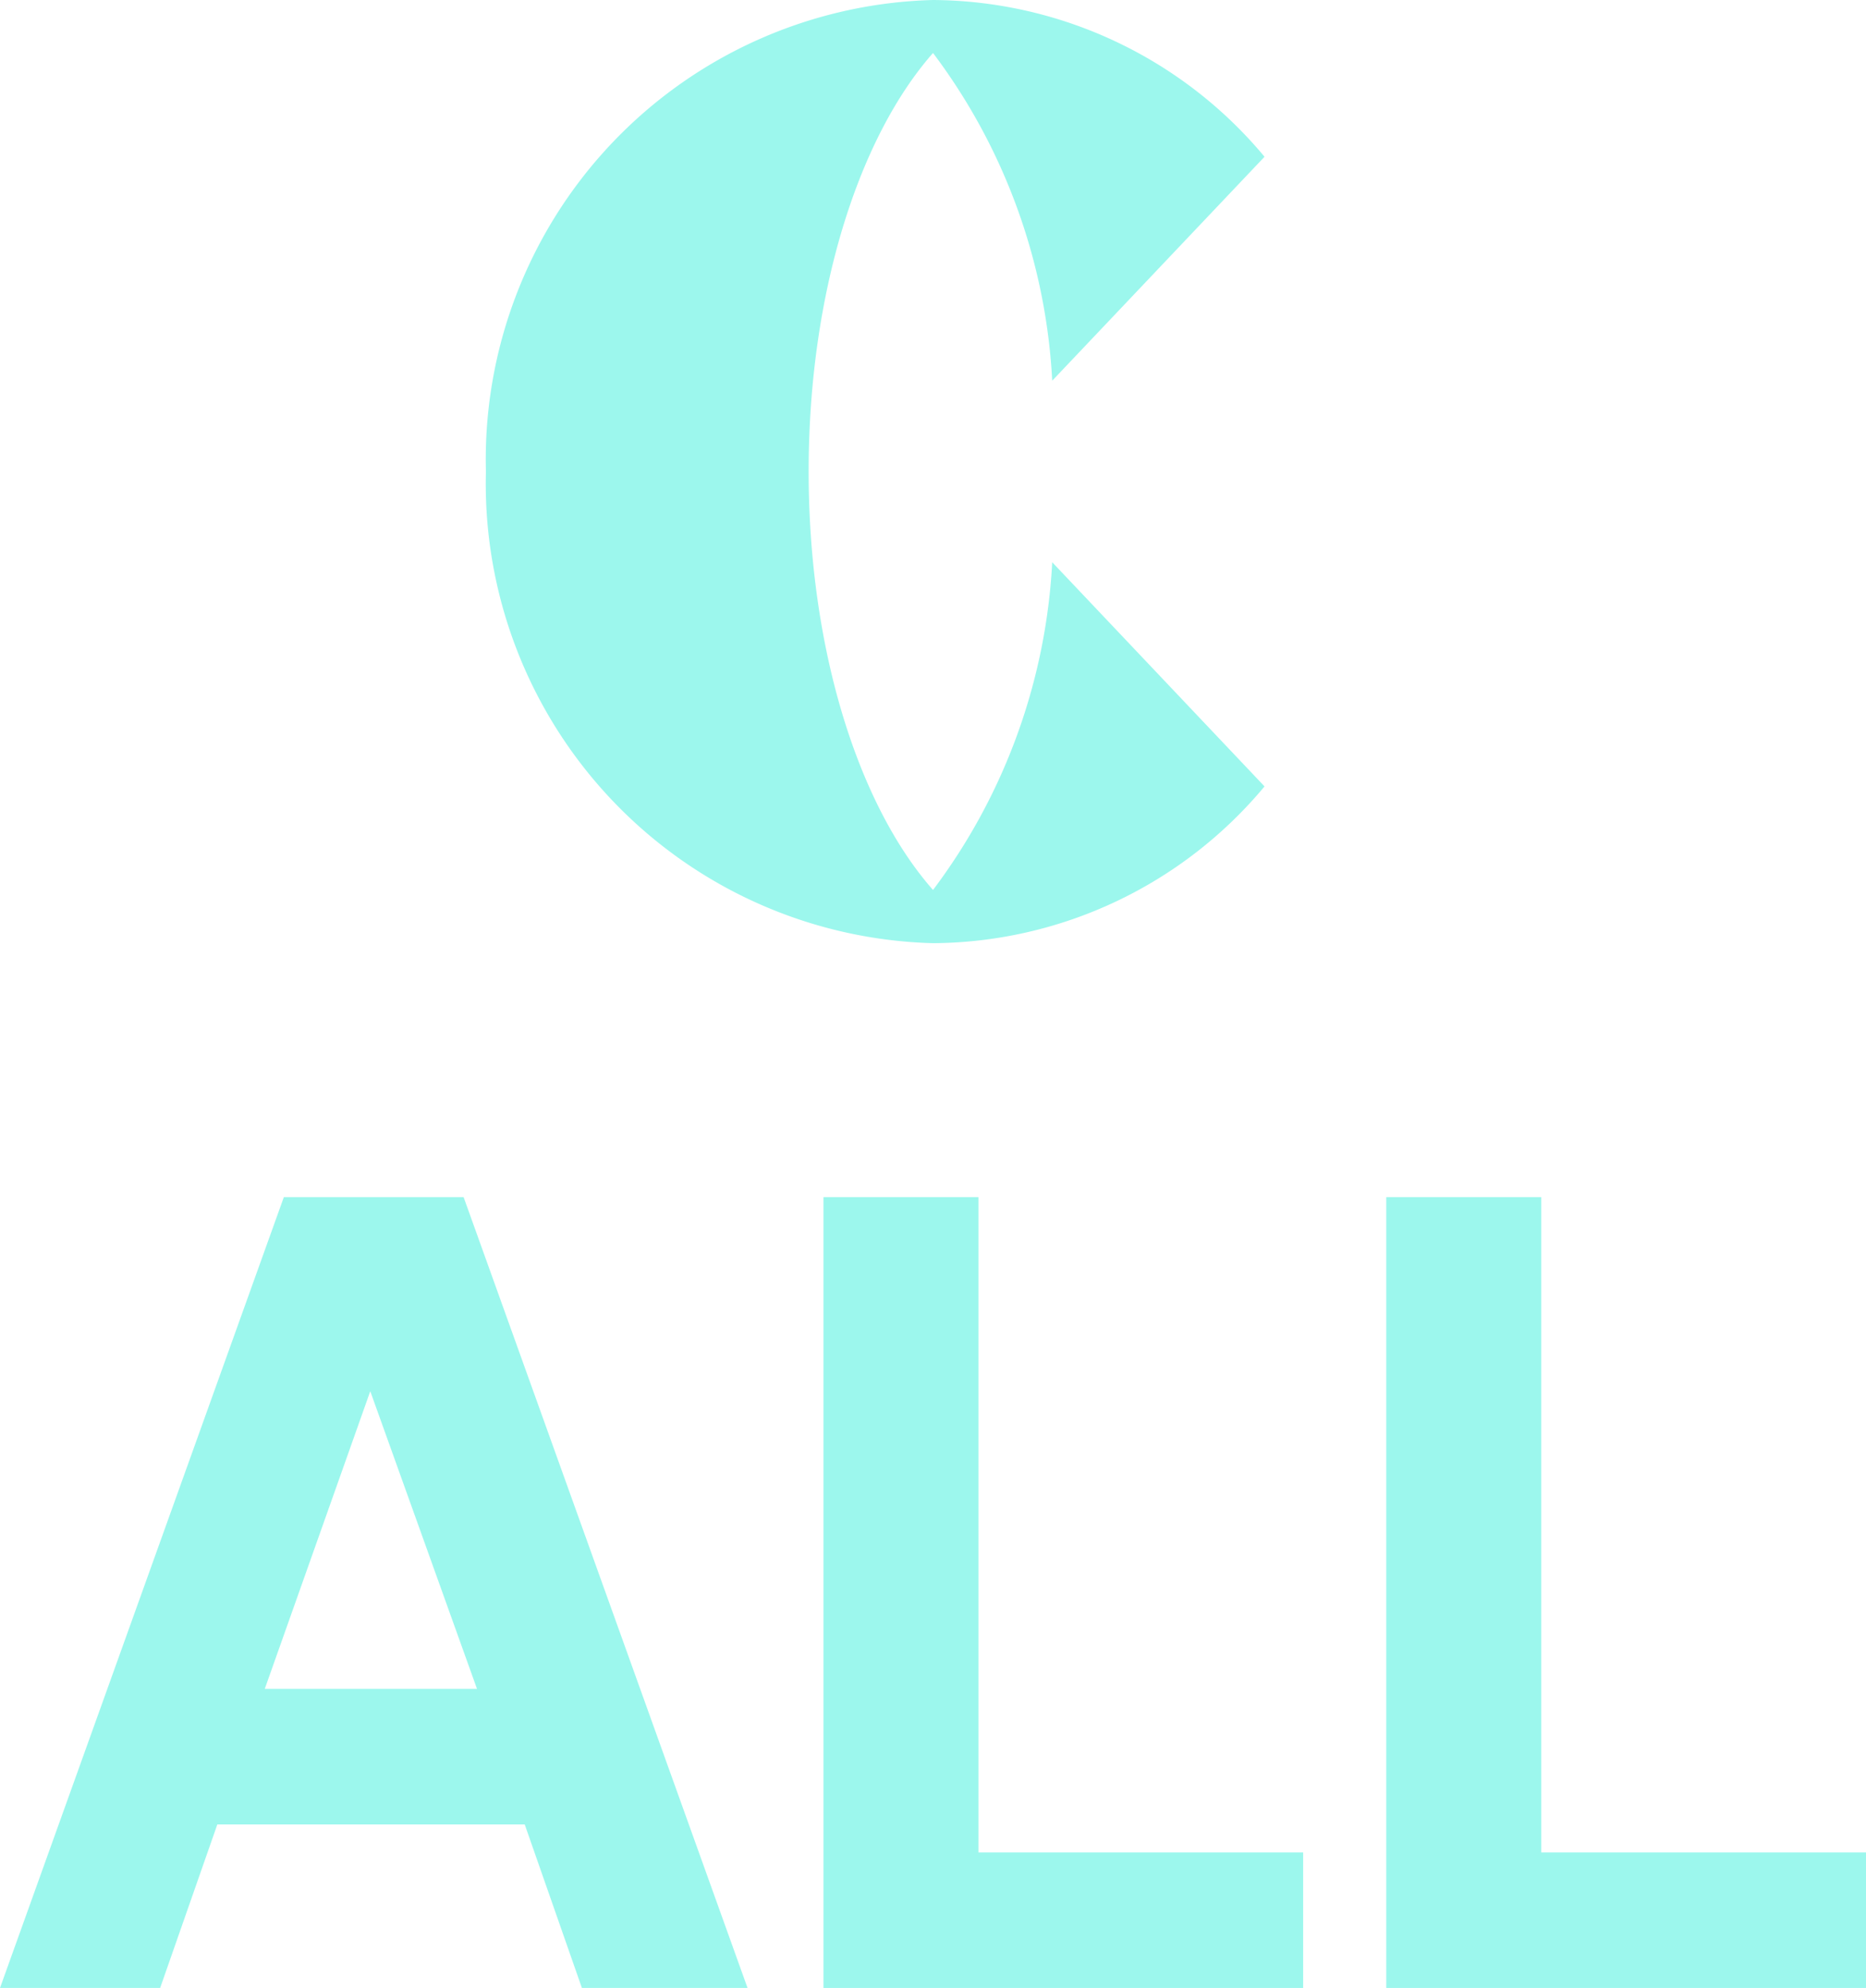
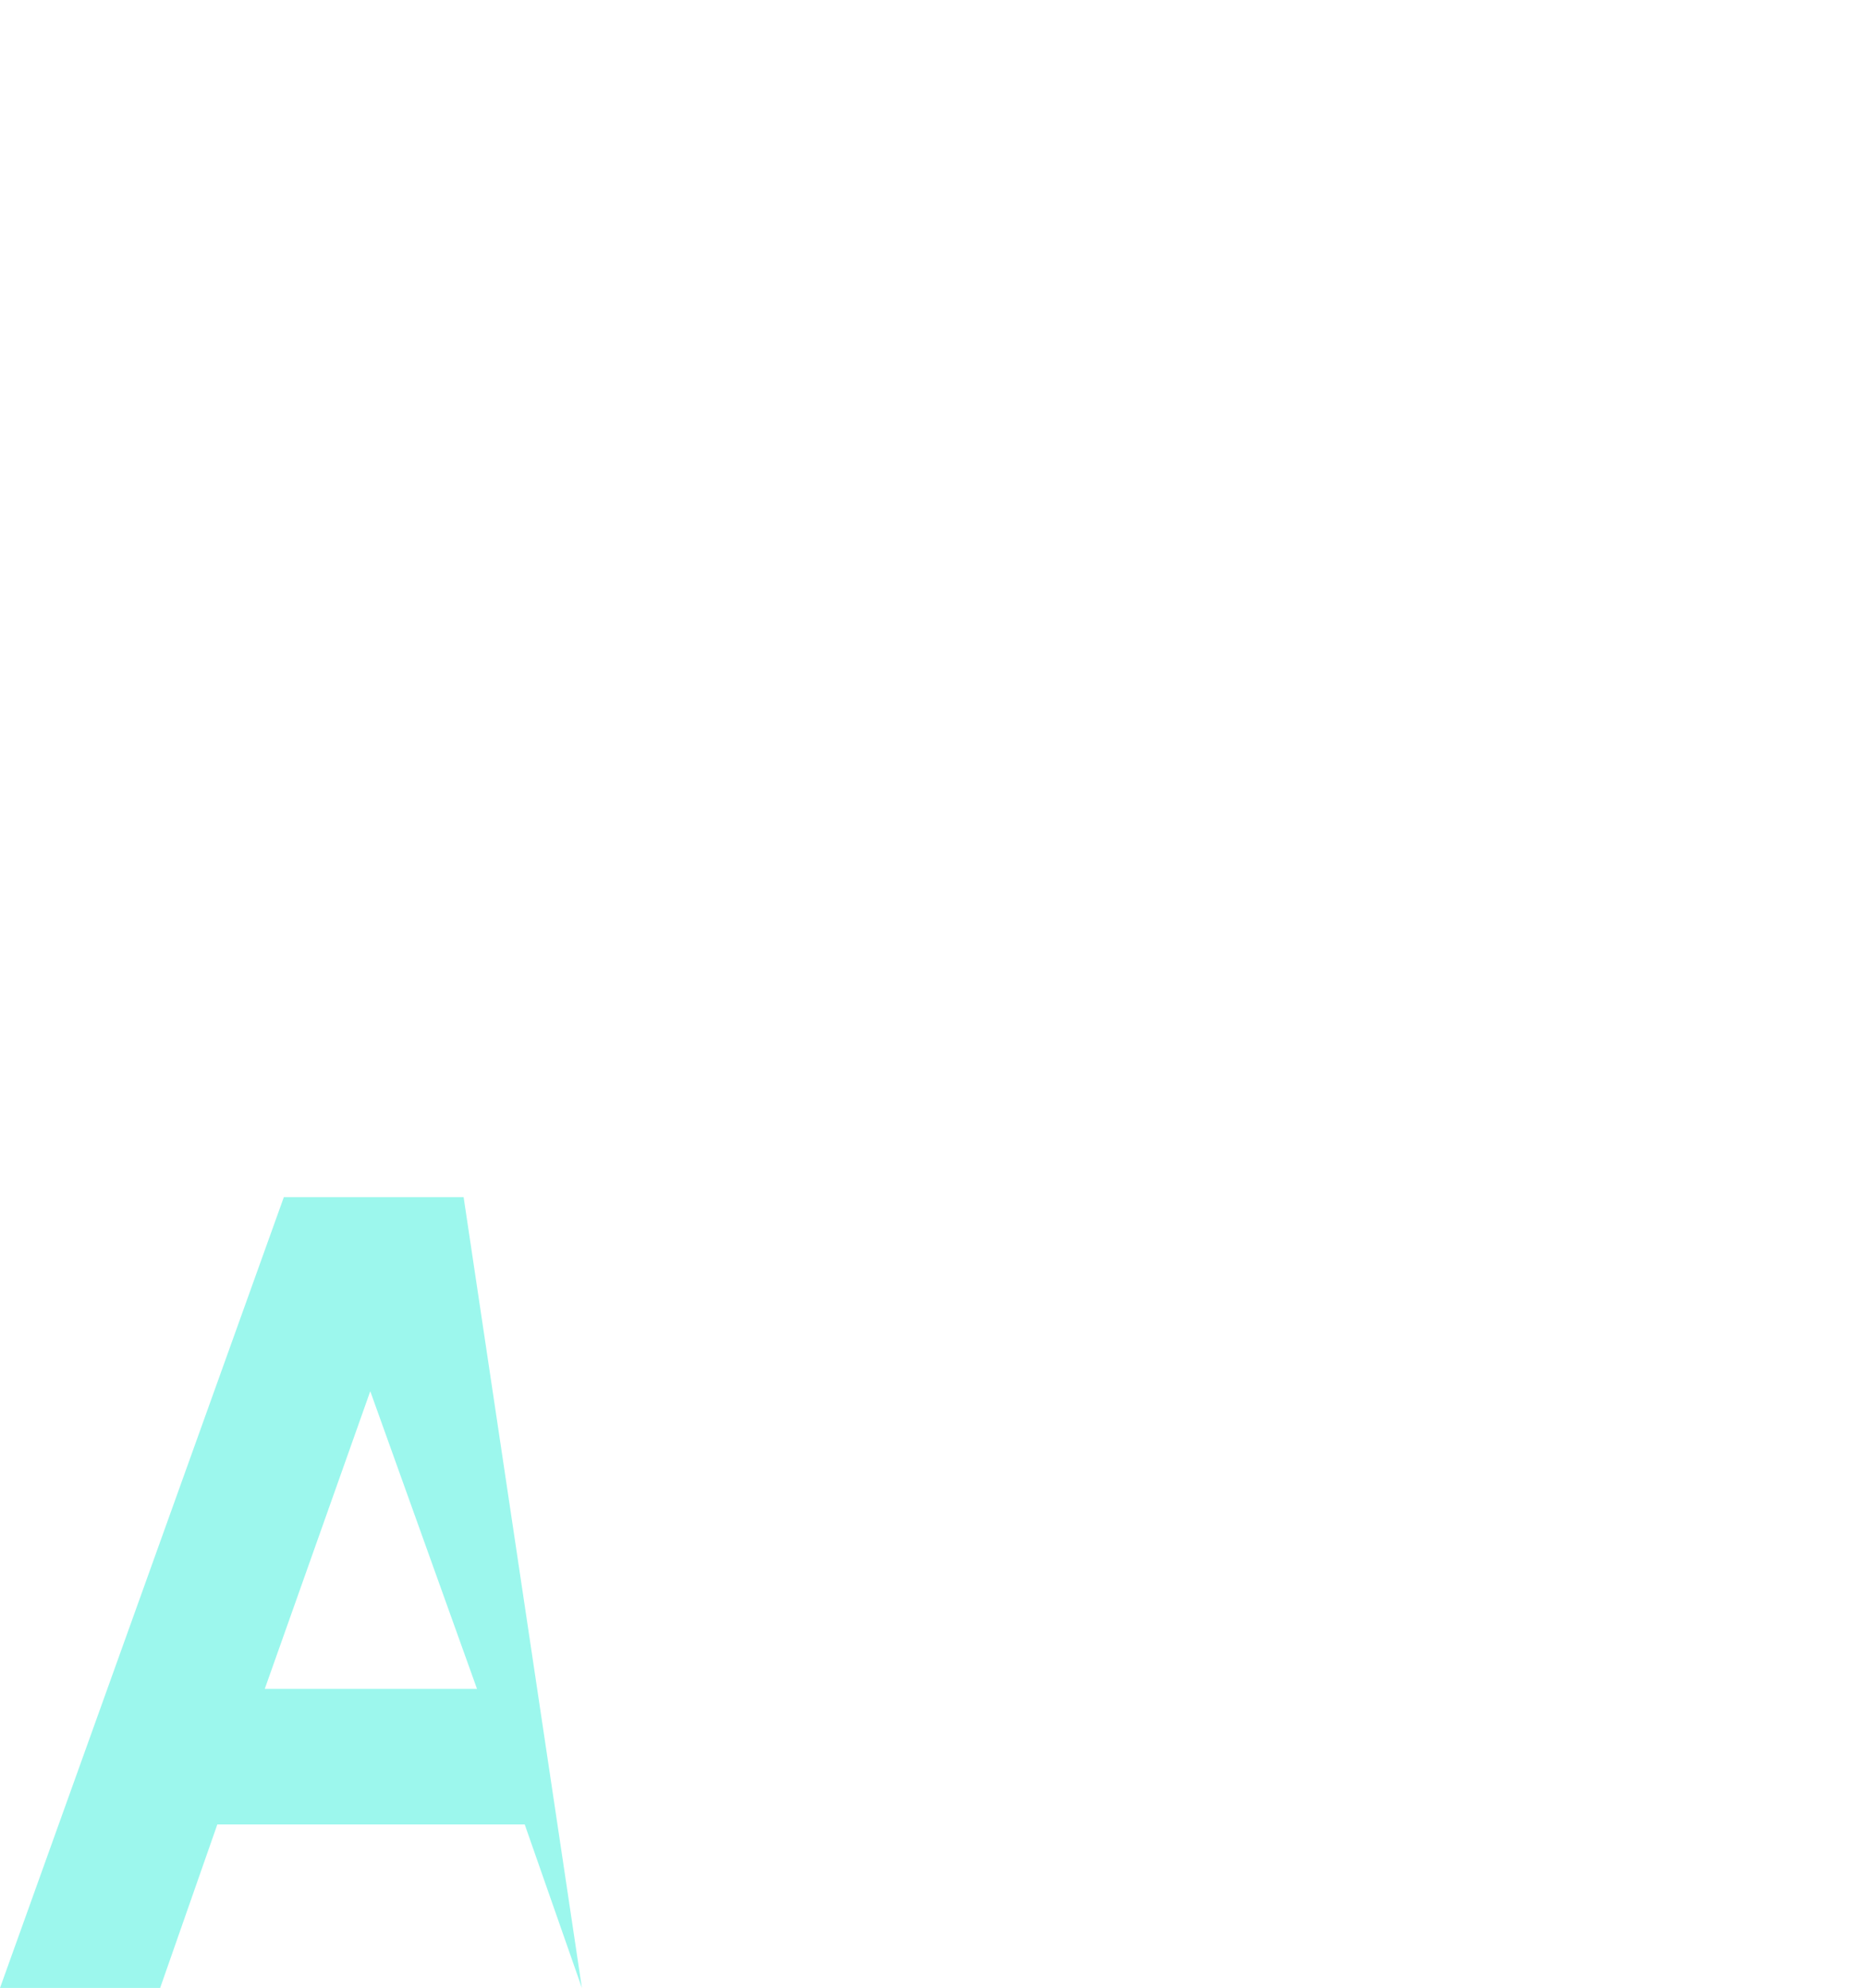
<svg xmlns="http://www.w3.org/2000/svg" width="41.017" height="43.675" viewBox="0 0 41.017 43.675">
  <defs>
    <clipPath id="clip-path">
-       <path id="Path_10" data-name="Path 10" d="M0-256.325H41.017V-300H0Z" transform="translate(0 300)" fill="#9cf7ed" />
-     </clipPath>
+       </clipPath>
  </defs>
  <g id="Group_58" data-name="Group 58" transform="translate(0 300)">
    <g id="Group_11" data-name="Group 11" transform="translate(0 -300)" clip-path="url(#clip-path)">
      <g id="Group_10" data-name="Group 10" transform="translate(10.681 0)">
        <path id="Path_9" data-name="Path 9" d="M-106.823-101.4a9.561,9.561,0,0,1-7.287,3.444,10.1,10.1,0,0,1-9.828-10.361,10.1,10.1,0,0,1,9.828-10.36,9.561,9.561,0,0,1,7.287,3.444l-4.667,4.92a13.1,13.1,0,0,0-2.62-7.2c-1.634,1.853-2.734,5.271-2.734,9.194s1.1,7.342,2.734,9.194a13.1,13.1,0,0,0,2.62-7.2Z" transform="translate(123.938 118.677)" fill="#9cf7ed" />
      </g>
    </g>
    <g id="Group_12" data-name="Group 12" transform="translate(0 -273.699)">
-       <path id="Path_11" data-name="Path 11" d="M-38.941,0-45.18,17.373h3.52l1.257-3.592h6.757l1.257,3.592h3.641L-34.989,0Zm1.9,4.263,2.346,6.539h-4.665Z" transform="translate(45.18)" fill="#9cf7ed" />
+       <path id="Path_11" data-name="Path 11" d="M-38.941,0-45.18,17.373h3.52l1.257-3.592h6.757l1.257,3.592L-34.989,0Zm1.9,4.263,2.346,6.539h-4.665Z" transform="translate(45.18)" fill="#9cf7ed" />
    </g>
    <g id="Group_13" data-name="Group 13" transform="translate(18.101 -273.699)">
-       <path id="Path_12" data-name="Path 12" d="M0,0V17.373H10.544V14.395H3.406V0Z" fill="#9cf7ed" />
-     </g>
+       </g>
    <g id="Group_14" data-name="Group 14" transform="translate(30.472 -273.699)">
-       <path id="Path_13" data-name="Path 13" d="M0,0V17.373H10.545V14.395H3.406V0Z" fill="#9cf7ed" />
-     </g>
+       </g>
  </g>
</svg>